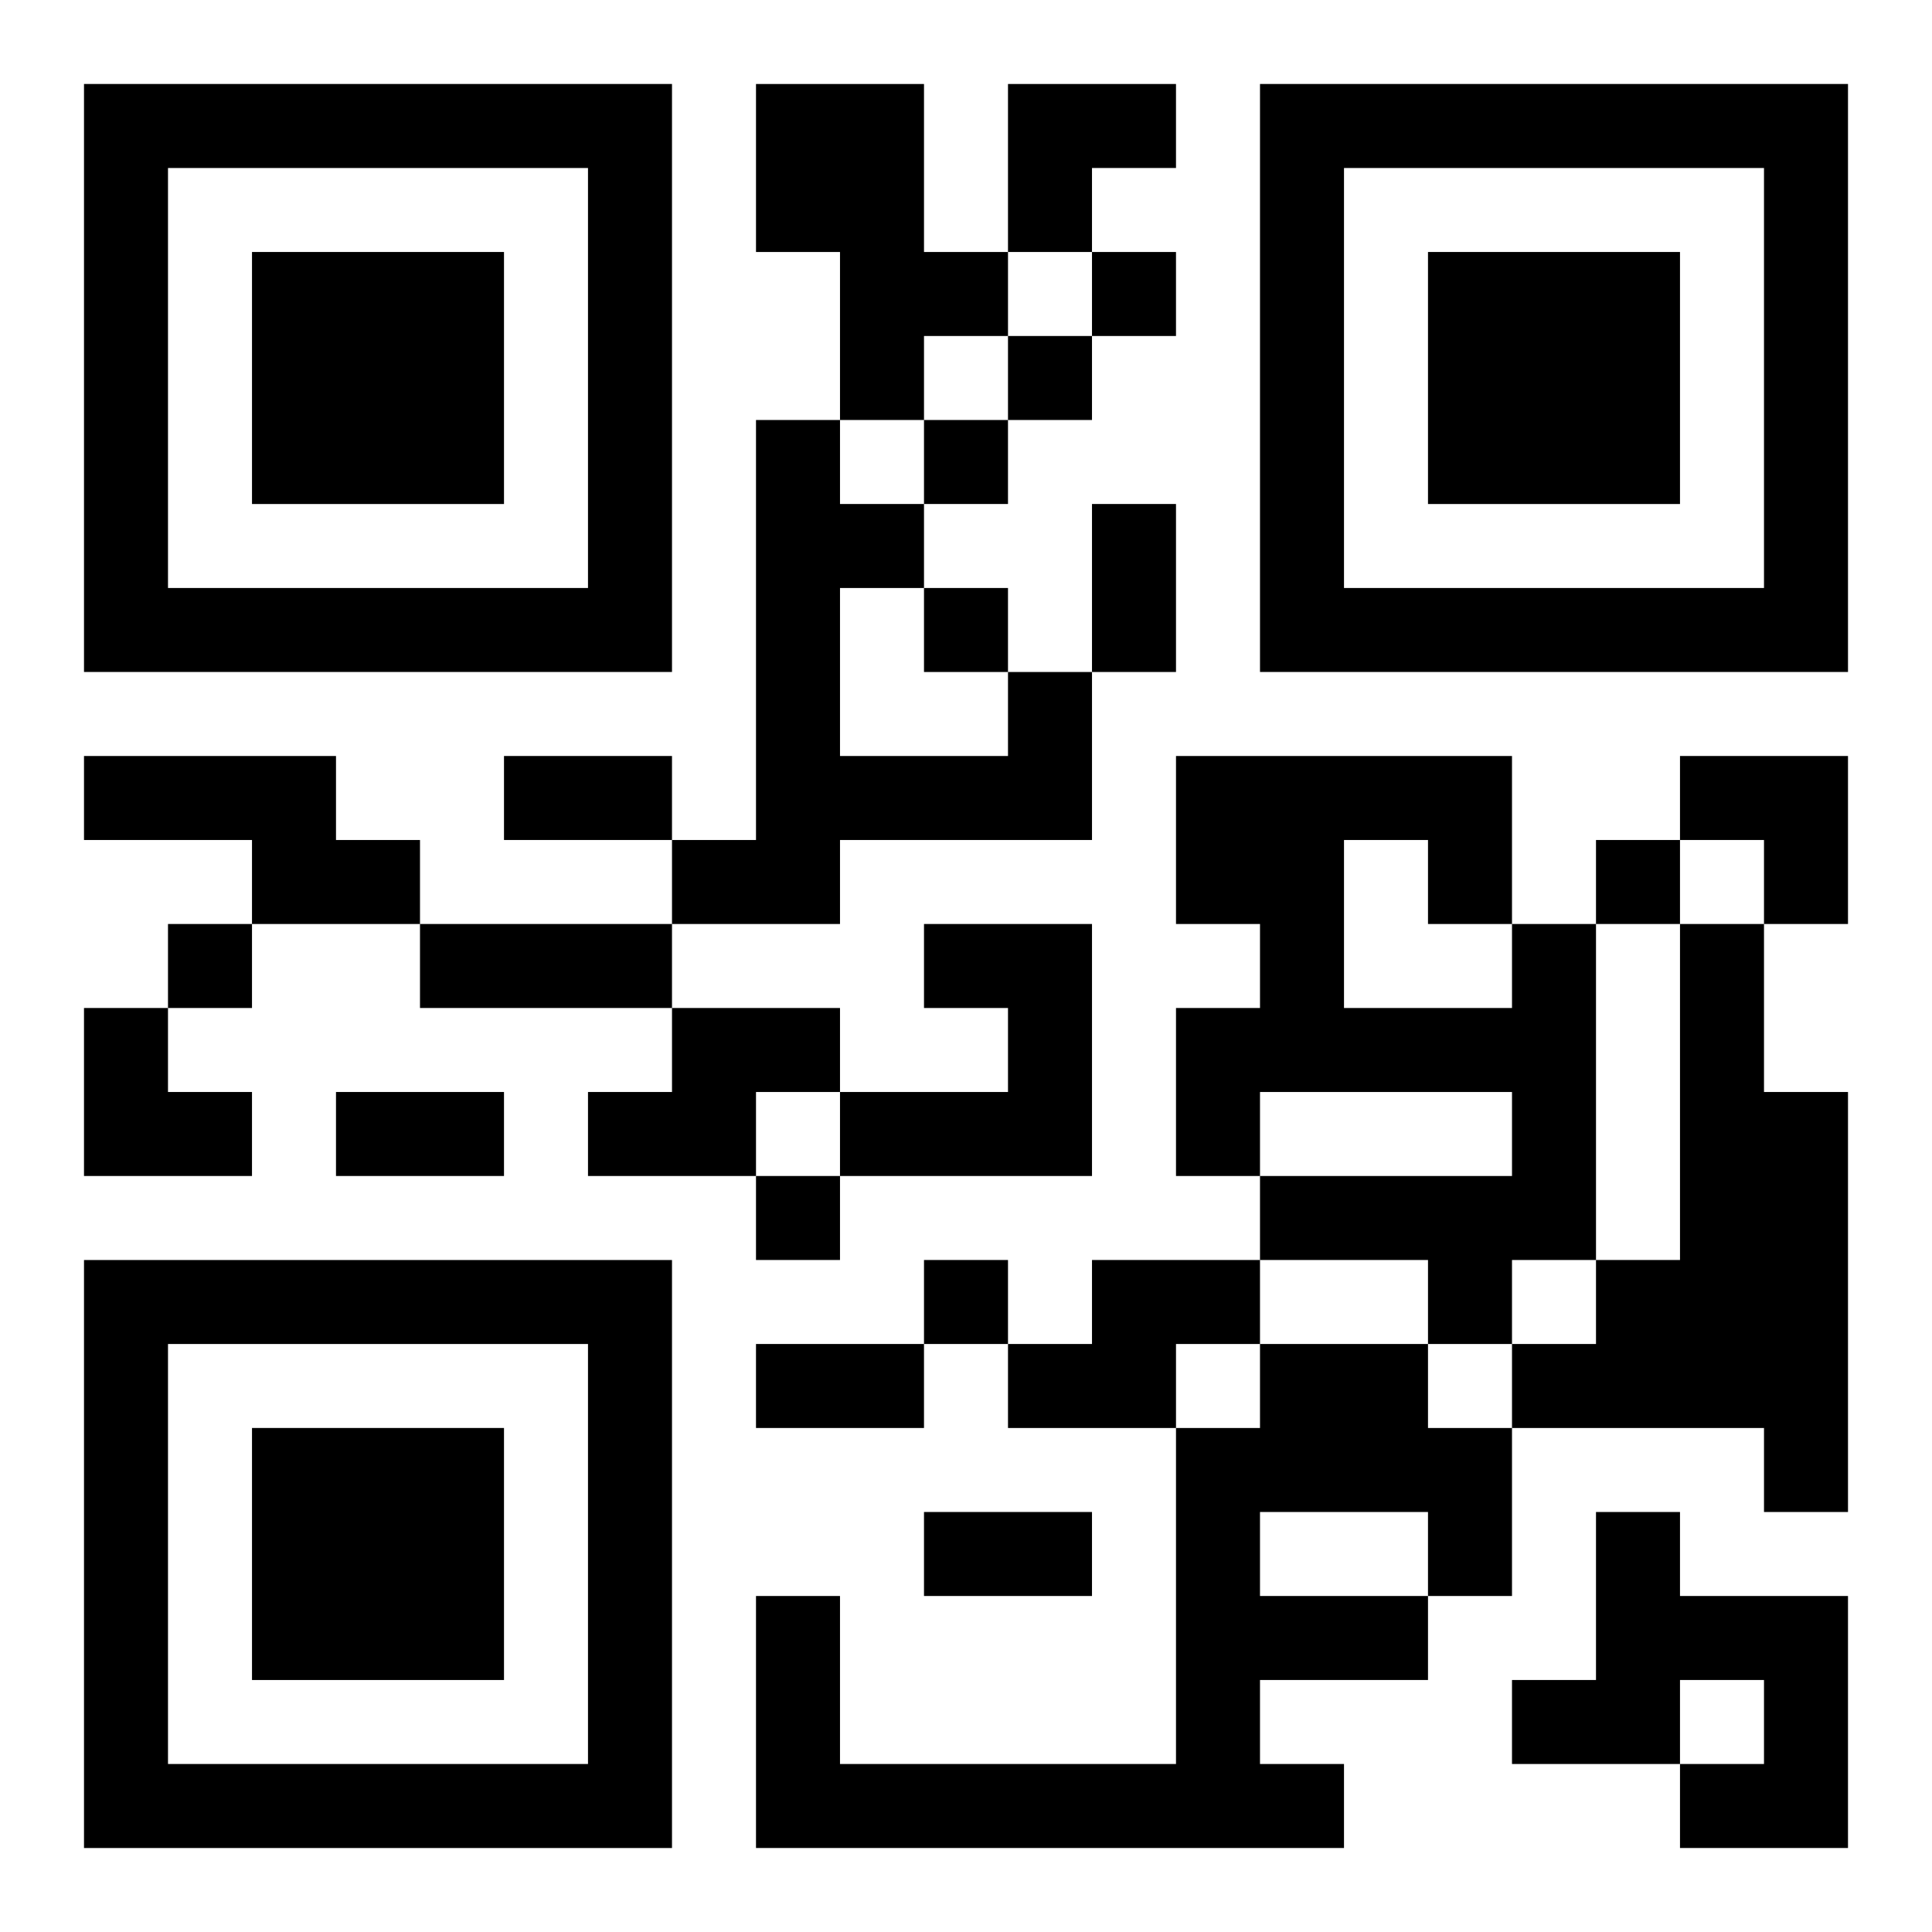
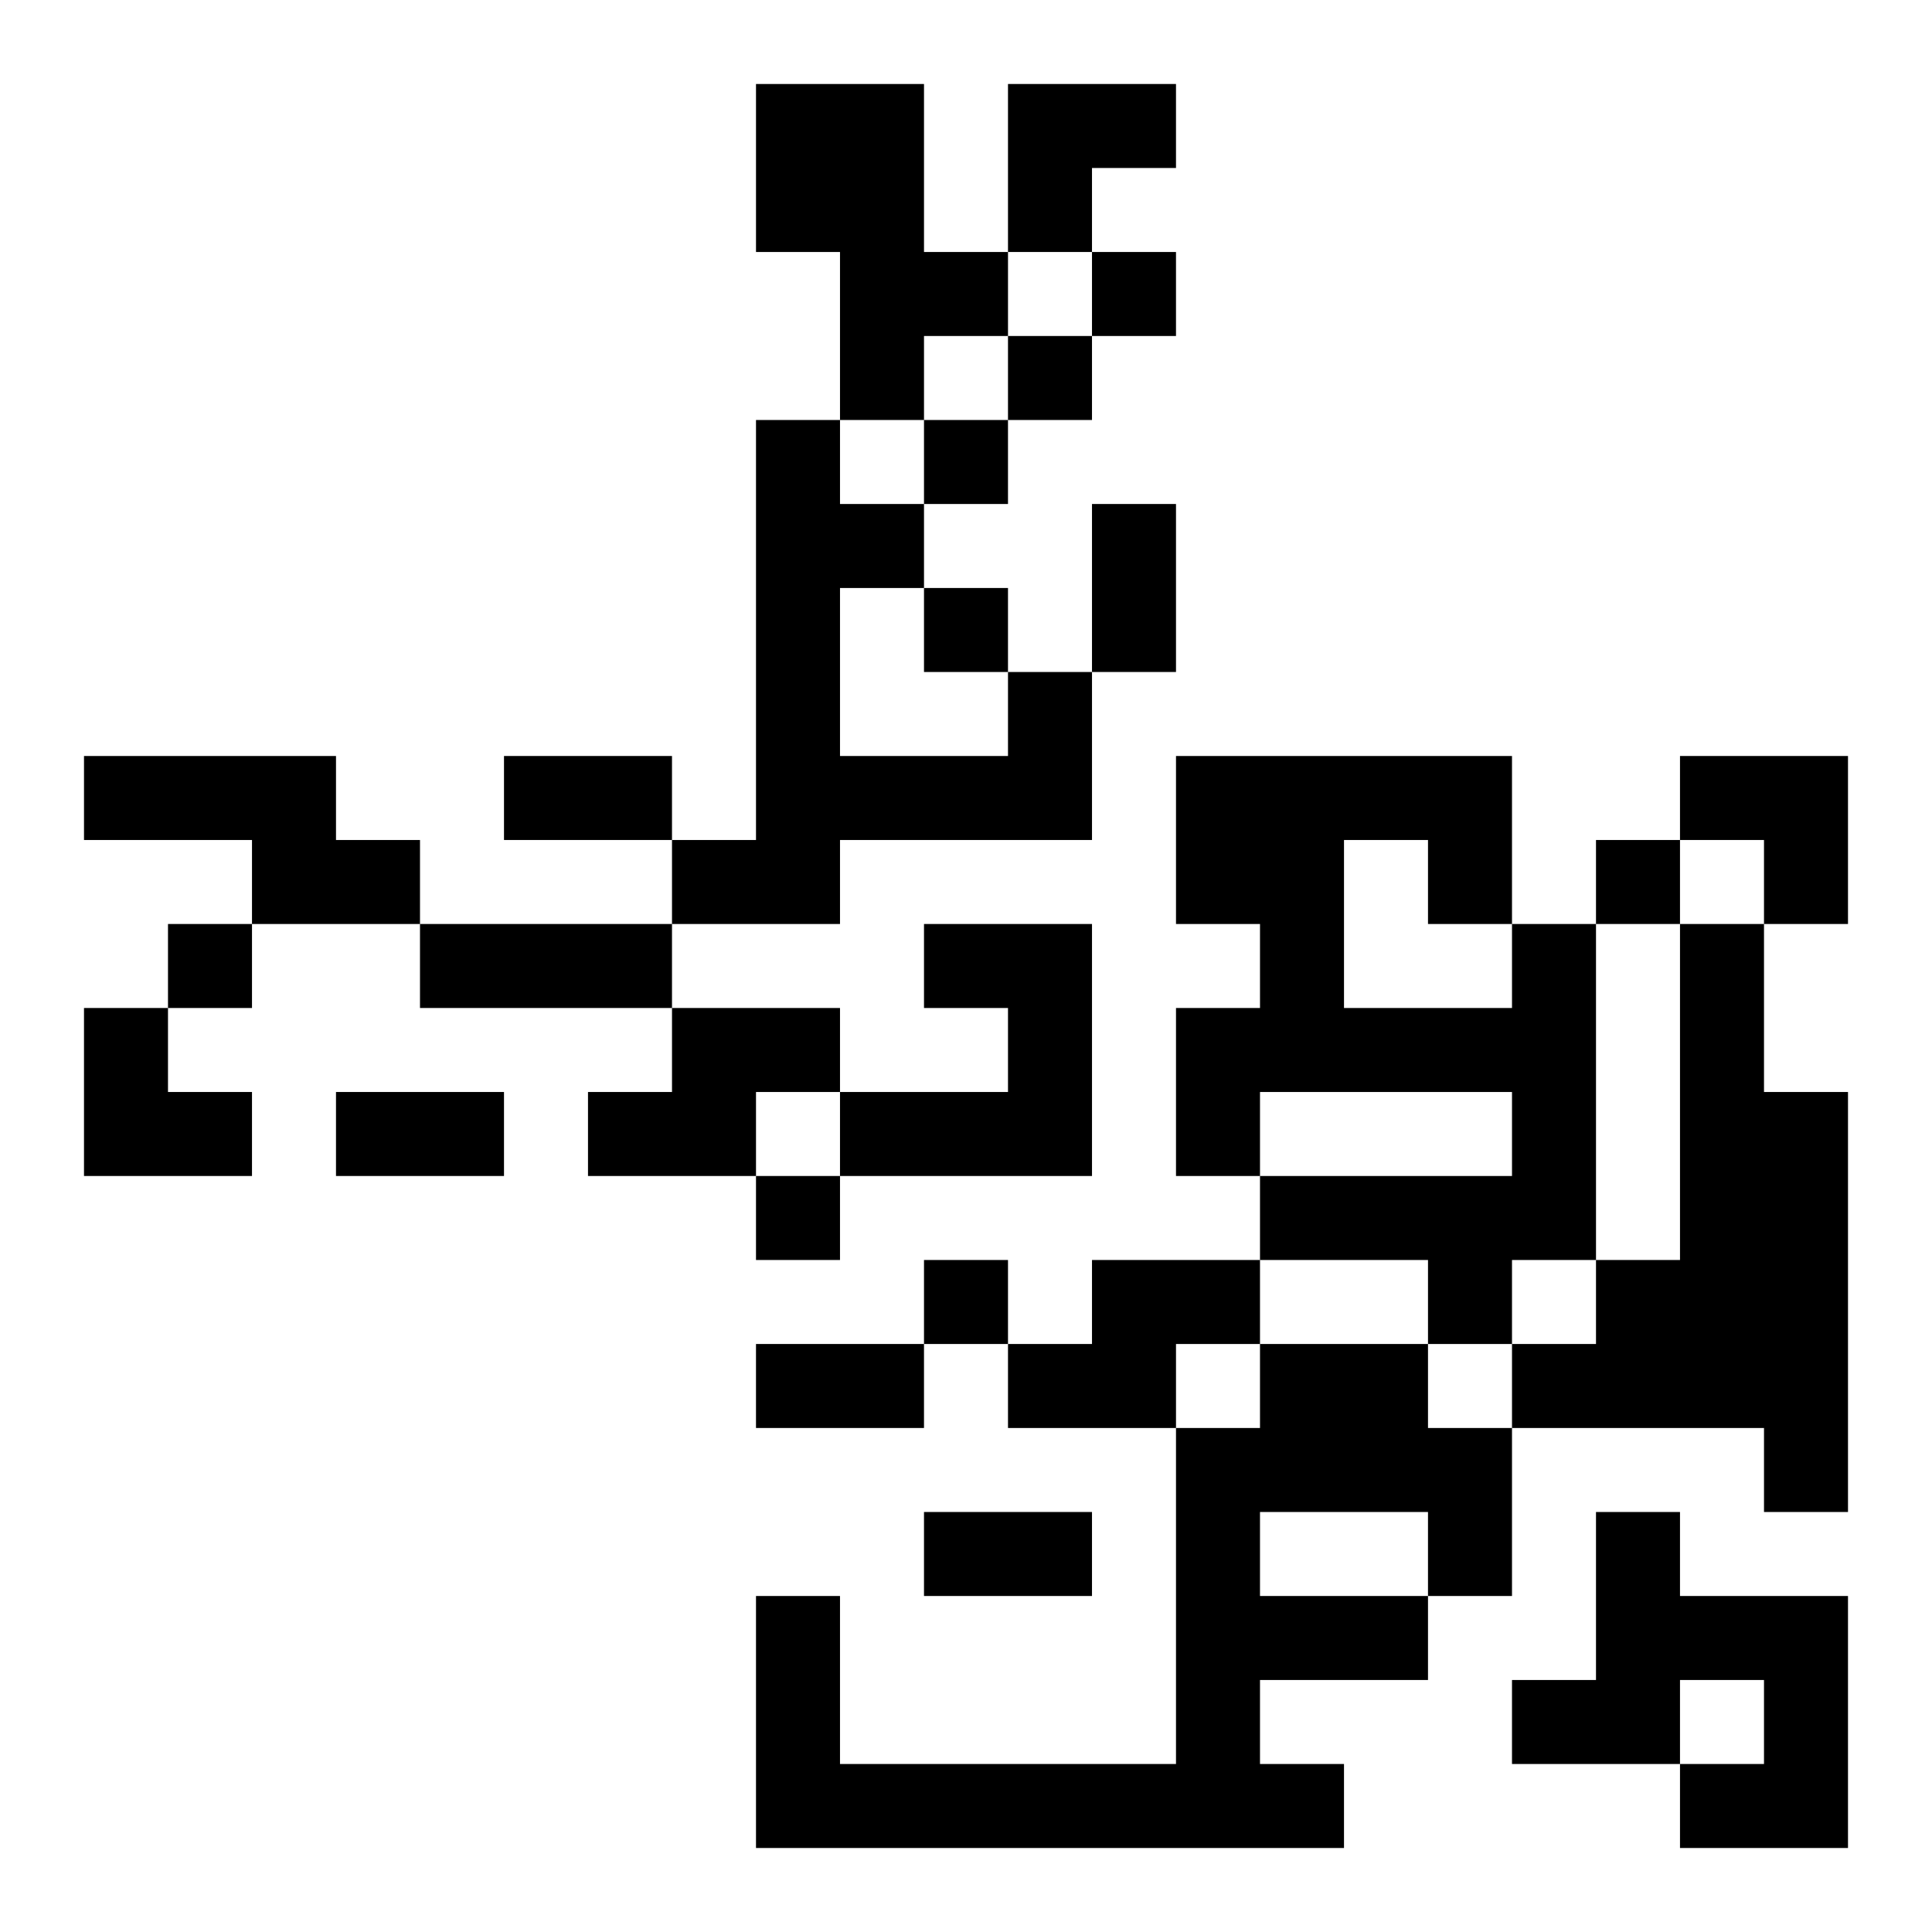
<svg xmlns="http://www.w3.org/2000/svg" xmlns:xlink="http://www.w3.org/1999/xlink" width="250" height="250" baseProfile="full" version="1.1" viewBox="-1 -1 23 23">
  <symbol id="a">
-     <path d="m0 7v7h7v-7h-7zm1 1h5v5h-5v-5zm1 1v3h3v-3h-3z" />
-   </symbol>
+     </symbol>
  <use y="-7" xlink:href="#a" />
  <use y="7" xlink:href="#a" />
  <use x="14" y="-7" xlink:href="#a" />
  <path d="m8 0h2v2h1v1h-1v1h-1v-2h-1v-2m3 7h1v2h-3v1h-2v-1h1v-5h1v1h1v1h-1v2h2v-1m-11 1h3v1h1v1h-2v-1h-2v-1m10 2h2v3h-3v-1h2v-1h-1v-1m7 0h1v4h-1v1h-1v-1h-2v-1h3v-1h-3v1h-1v-2h1v-1h-1v-2h4v2m-2-1v2h2v-1h-1v-1h-1m4 1h1v2h1v5h-1v-1h-3v-1h1v-1h1v-4m-12 1h2v1h-1v1h-2v-1h1v-1m5 3h2v1h-1v1h-2v-1h1v-1m2 1h2v1h1v2h-1v1h-2v1h1v1h-7v-3h1v2h4v-4h1v-1m0 2v1h2v-1h-2m4 0h1v1h2v3h-2v-1h1v-1h-1v1h-2v-1h1v-2m-6-15v1h1v-1h-1m-1 1v1h1v-1h-1m-1 1v1h1v-1h-1m0 2v1h1v-1h-1m8 3v1h1v-1h-1m-17 1v1h1v-1h-1m7 3v1h1v-1h-1m2 1v1h1v-1h-1m2-9h1v2h-1v-2m-7 3h2v1h-2v-1m-1 2h3v1h-3v-1m-1 2h2v1h-2v-1m5 3h2v1h-2v-1m2 2h2v1h-2v-1m1-17h2v1h-1v1h-1zm8 8h2v2h-1v-1h-1zm-19 3h1v1h1v1h-2z" />
</svg>